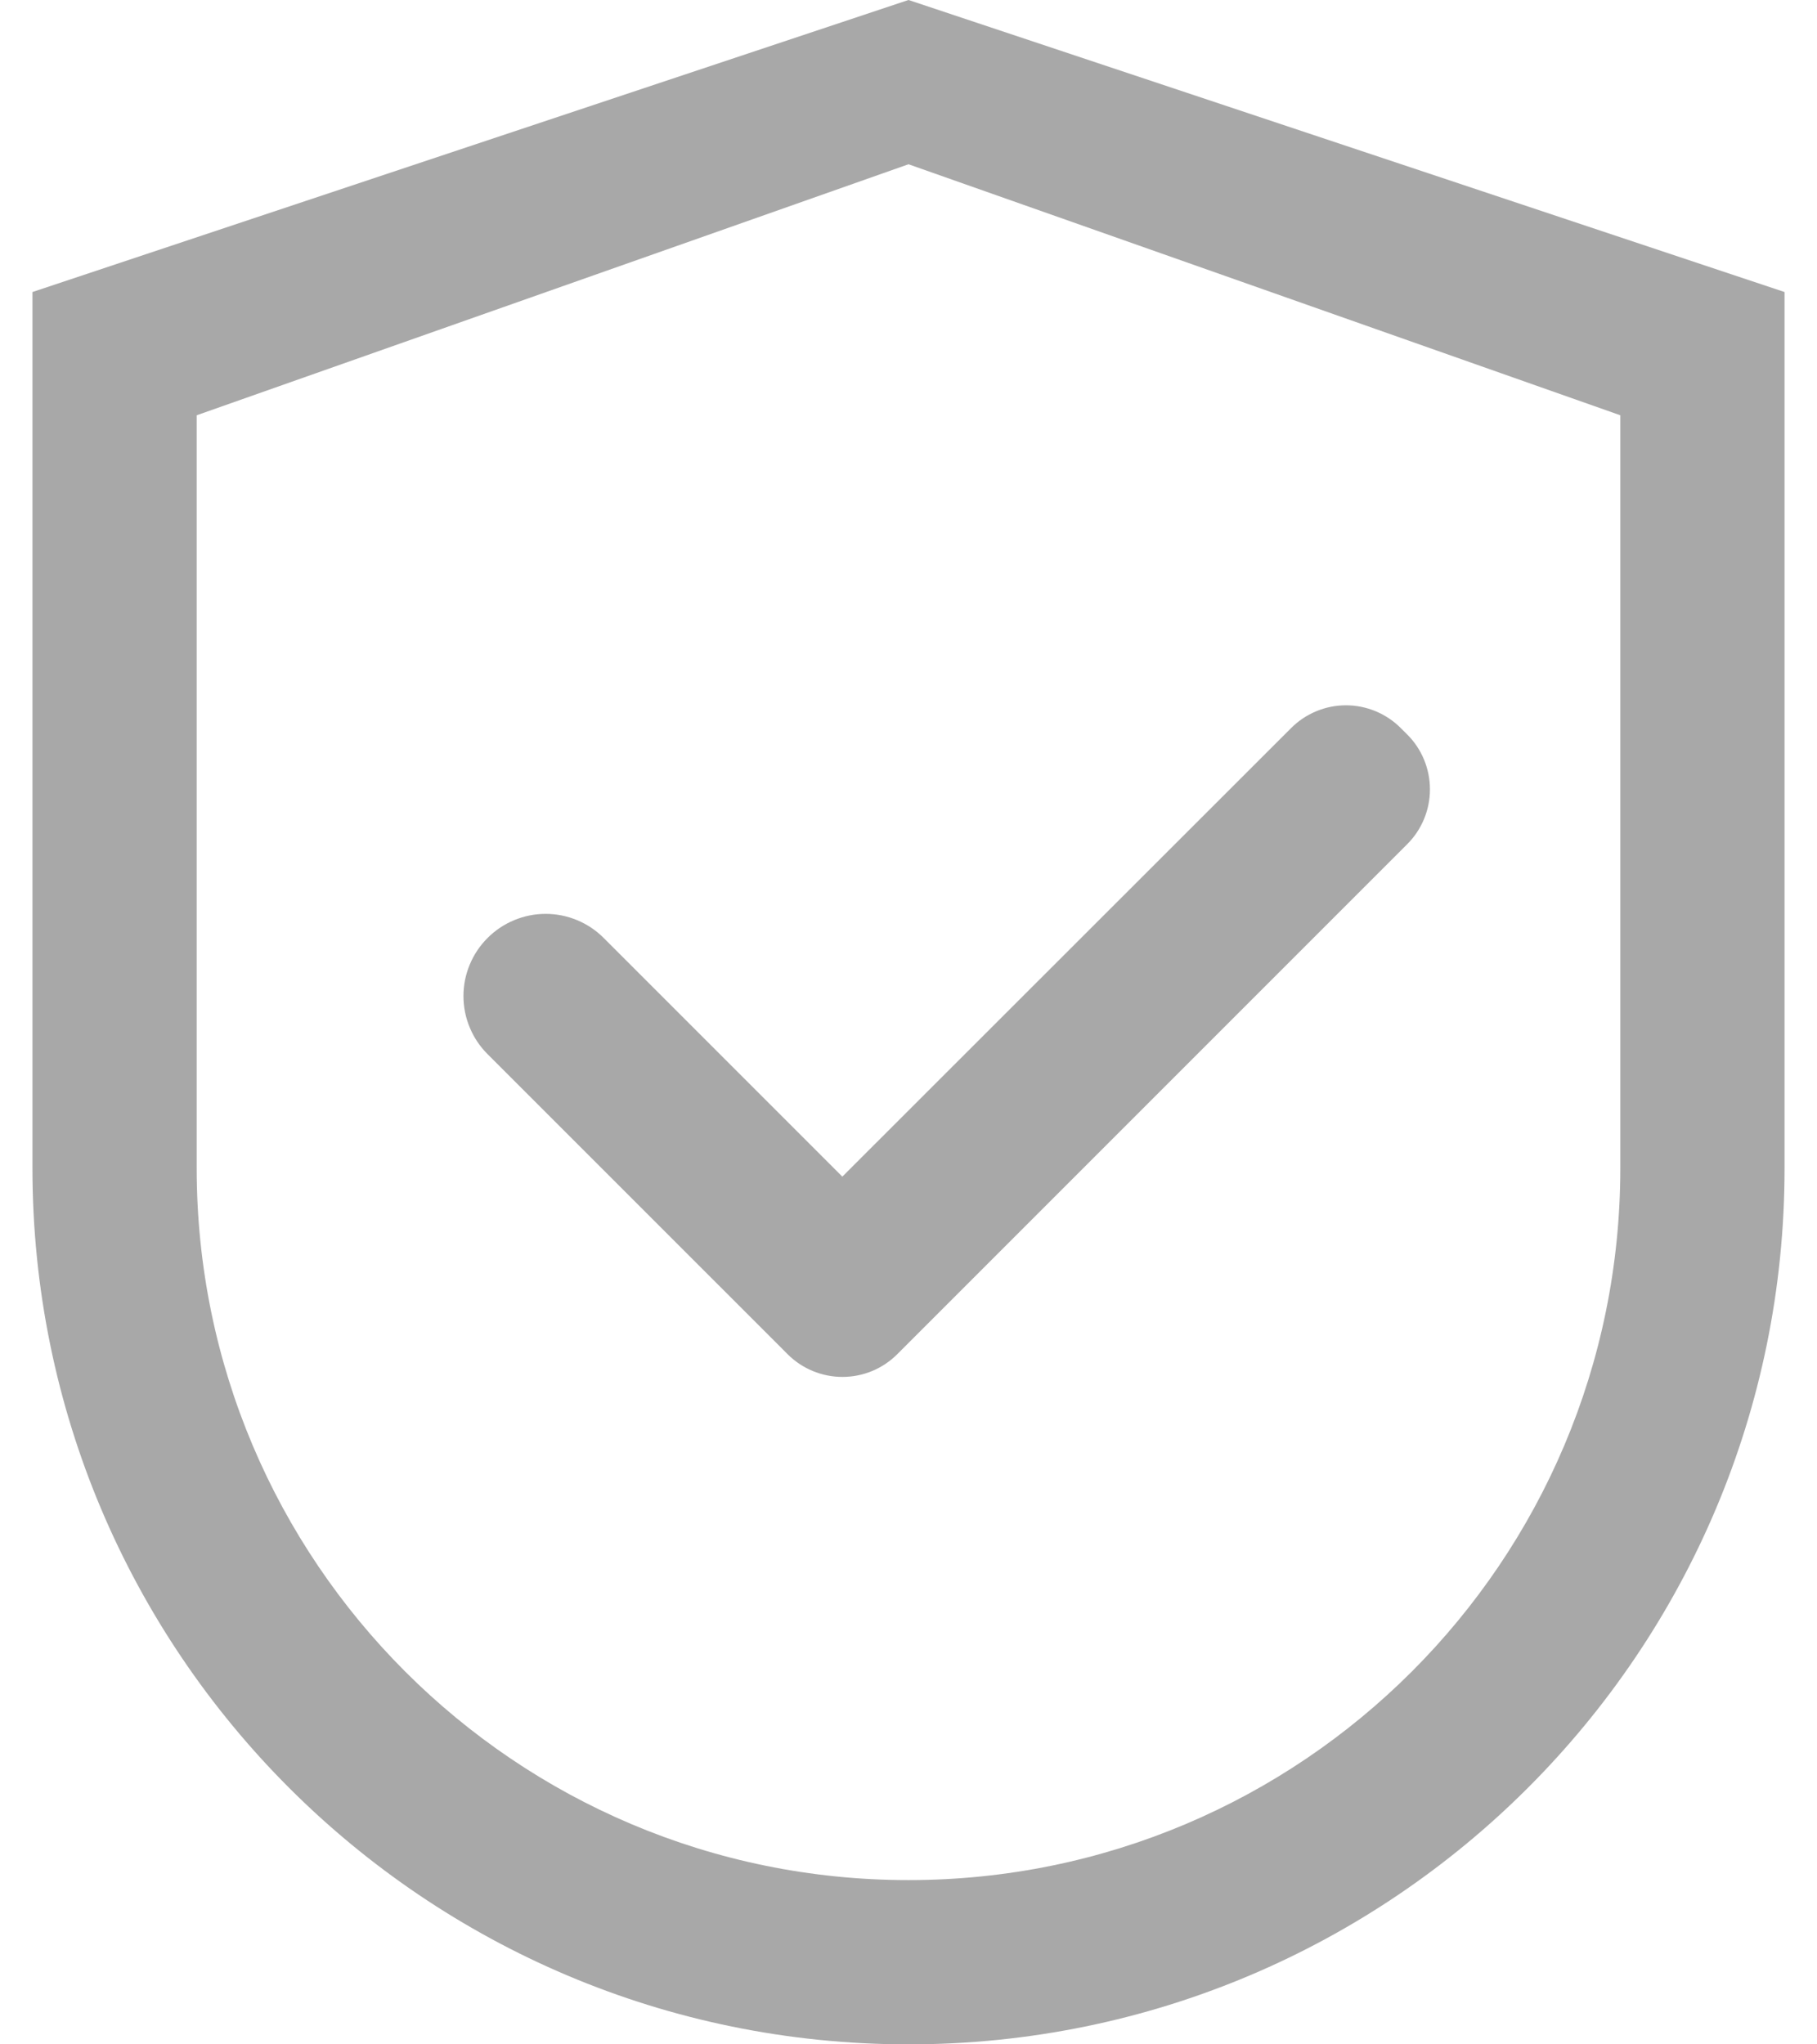
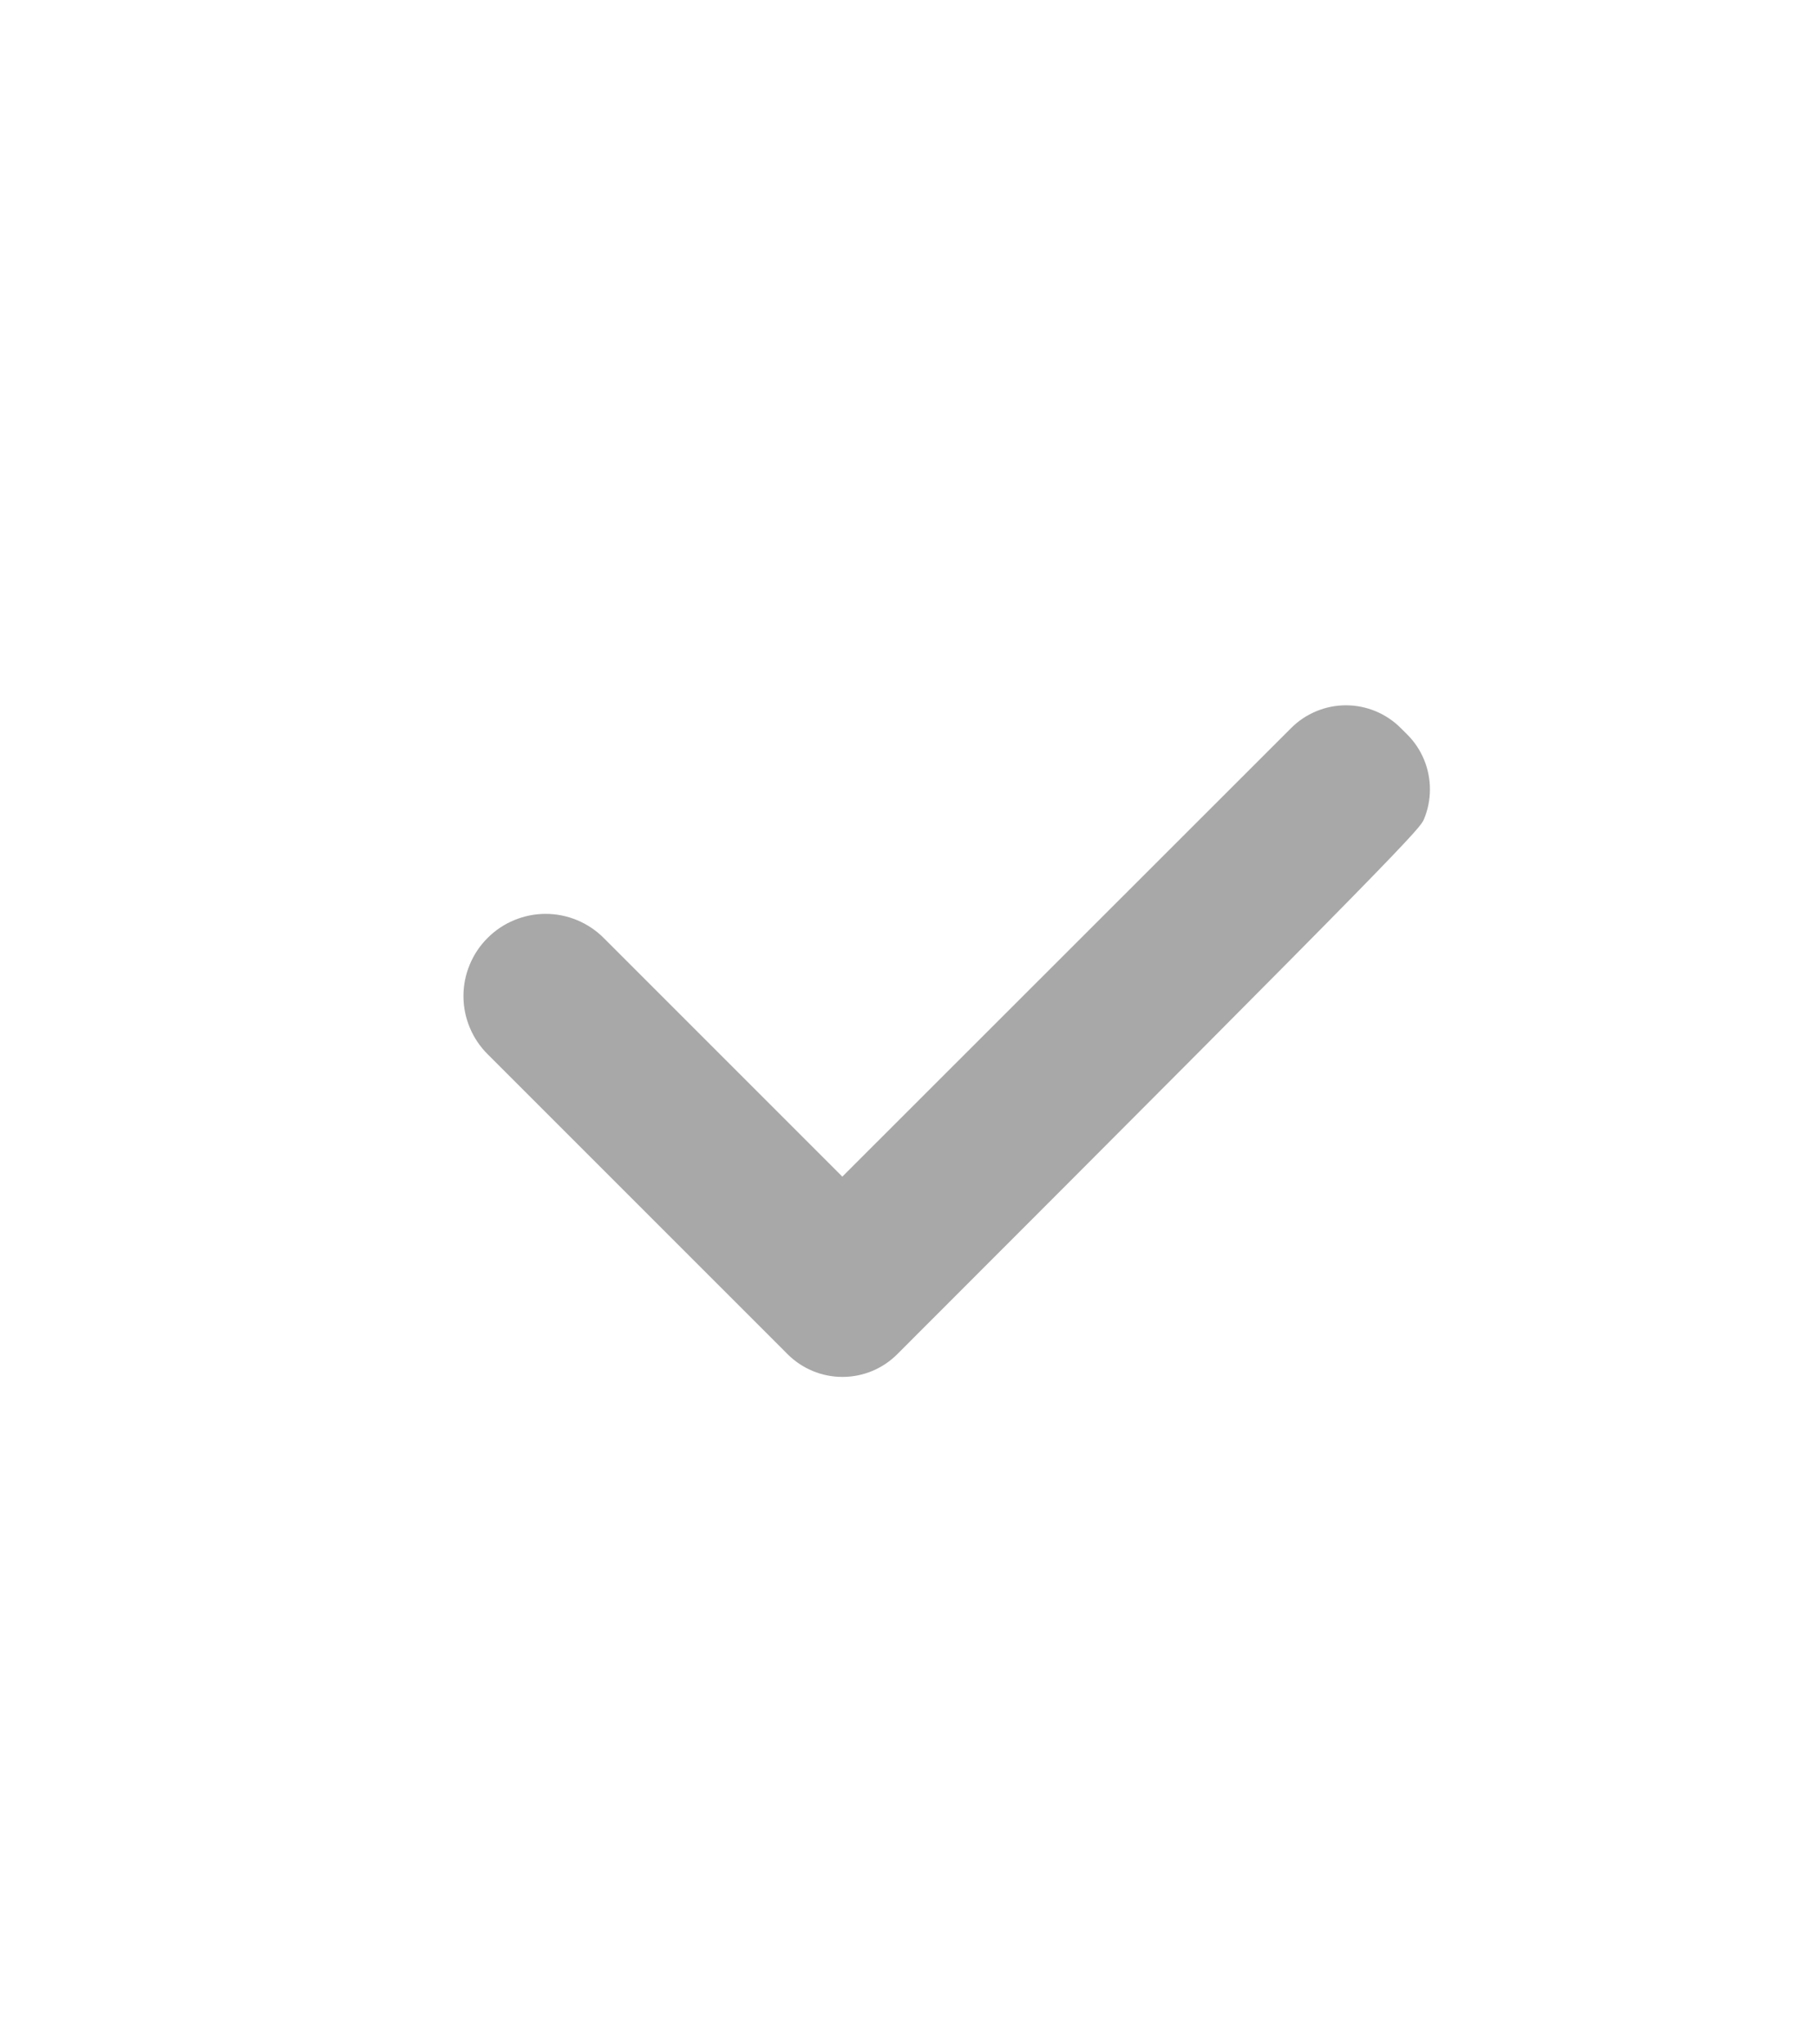
<svg xmlns="http://www.w3.org/2000/svg" width="48" height="54" viewBox="0 0 48 54" fill="none">
-   <path d="M24 0L0.857 7.714V30.857C0.857 43.64 11.217 54 24 54C36.783 54 47.143 43.64 47.143 30.857V7.714L24 0ZM42.804 30.857C42.804 41.241 34.384 49.661 24 49.661C13.616 49.661 5.196 41.241 5.196 30.857V10.969L24 4.339L42.804 10.969V30.857Z" fill="black" fill-opacity="0.34" />
-   <path d="M15.948 24.776C15.747 24.574 15.508 24.414 15.245 24.305C14.981 24.195 14.699 24.139 14.414 24.139C14.129 24.139 13.847 24.195 13.584 24.305C13.32 24.414 13.081 24.574 12.88 24.776C12.678 24.977 12.518 25.216 12.409 25.48C12.299 25.743 12.243 26.025 12.243 26.31C12.243 26.595 12.299 26.877 12.409 27.14C12.518 27.404 12.678 27.643 12.88 27.844L20.679 35.642L20.805 35.769C20.996 35.96 21.222 36.111 21.47 36.214C21.719 36.317 21.986 36.37 22.255 36.37C22.524 36.37 22.791 36.317 23.04 36.214C23.288 36.111 23.514 35.96 23.704 35.769L37.174 22.299C37.365 22.109 37.516 21.883 37.619 21.634C37.722 21.386 37.775 21.119 37.775 20.85C37.775 20.581 37.722 20.314 37.619 20.065C37.516 19.816 37.365 19.59 37.174 19.4L37.005 19.232C36.815 19.041 36.589 18.89 36.341 18.787C36.092 18.683 35.825 18.63 35.556 18.63C35.287 18.63 35.02 18.683 34.772 18.787C34.523 18.89 34.297 19.041 34.107 19.232L22.252 31.08L15.948 24.776Z" fill="black" fill-opacity="0.34" />
+   <path d="M15.948 24.776C15.747 24.574 15.508 24.414 15.245 24.305C14.981 24.195 14.699 24.139 14.414 24.139C14.129 24.139 13.847 24.195 13.584 24.305C13.32 24.414 13.081 24.574 12.88 24.776C12.678 24.977 12.518 25.216 12.409 25.48C12.299 25.743 12.243 26.025 12.243 26.31C12.243 26.595 12.299 26.877 12.409 27.14C12.518 27.404 12.678 27.643 12.88 27.844L20.679 35.642L20.805 35.769C20.996 35.96 21.222 36.111 21.47 36.214C21.719 36.317 21.986 36.37 22.255 36.37C22.524 36.37 22.791 36.317 23.04 36.214C23.288 36.111 23.514 35.96 23.704 35.769C37.365 22.109 37.516 21.883 37.619 21.634C37.722 21.386 37.775 21.119 37.775 20.85C37.775 20.581 37.722 20.314 37.619 20.065C37.516 19.816 37.365 19.59 37.174 19.4L37.005 19.232C36.815 19.041 36.589 18.89 36.341 18.787C36.092 18.683 35.825 18.63 35.556 18.63C35.287 18.63 35.02 18.683 34.772 18.787C34.523 18.89 34.297 19.041 34.107 19.232L22.252 31.08L15.948 24.776Z" fill="black" fill-opacity="0.34" />
</svg>